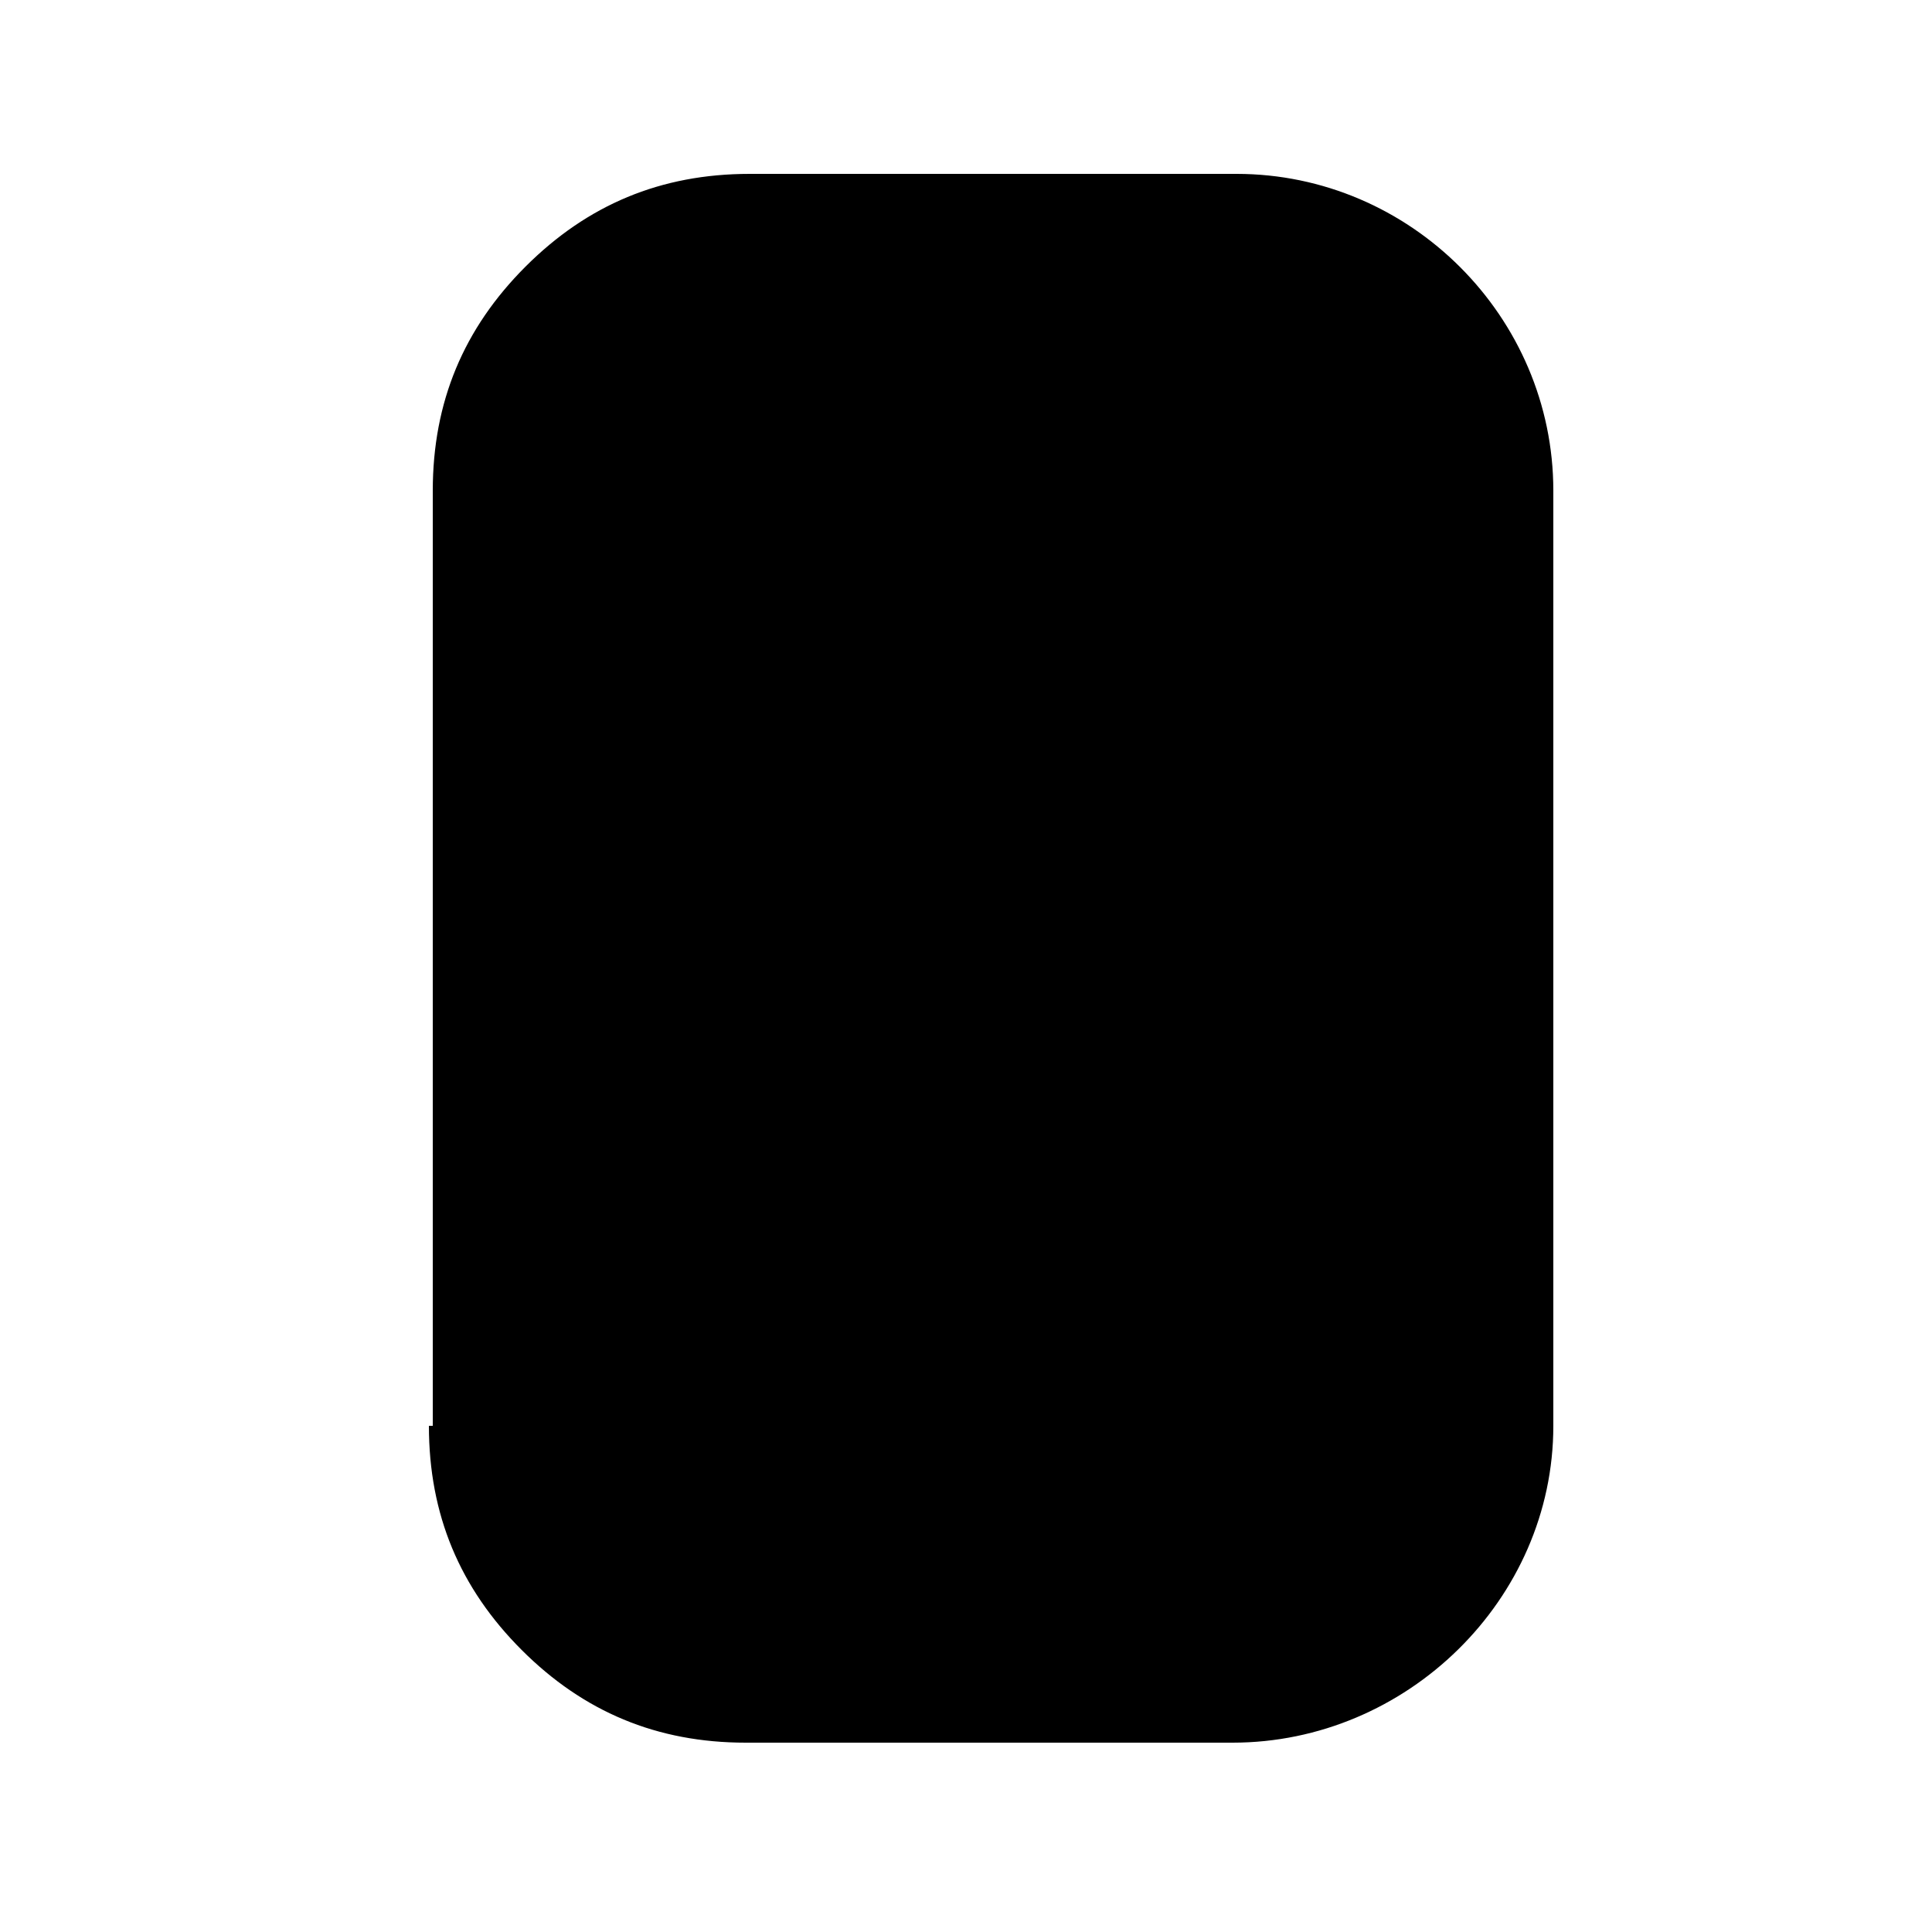
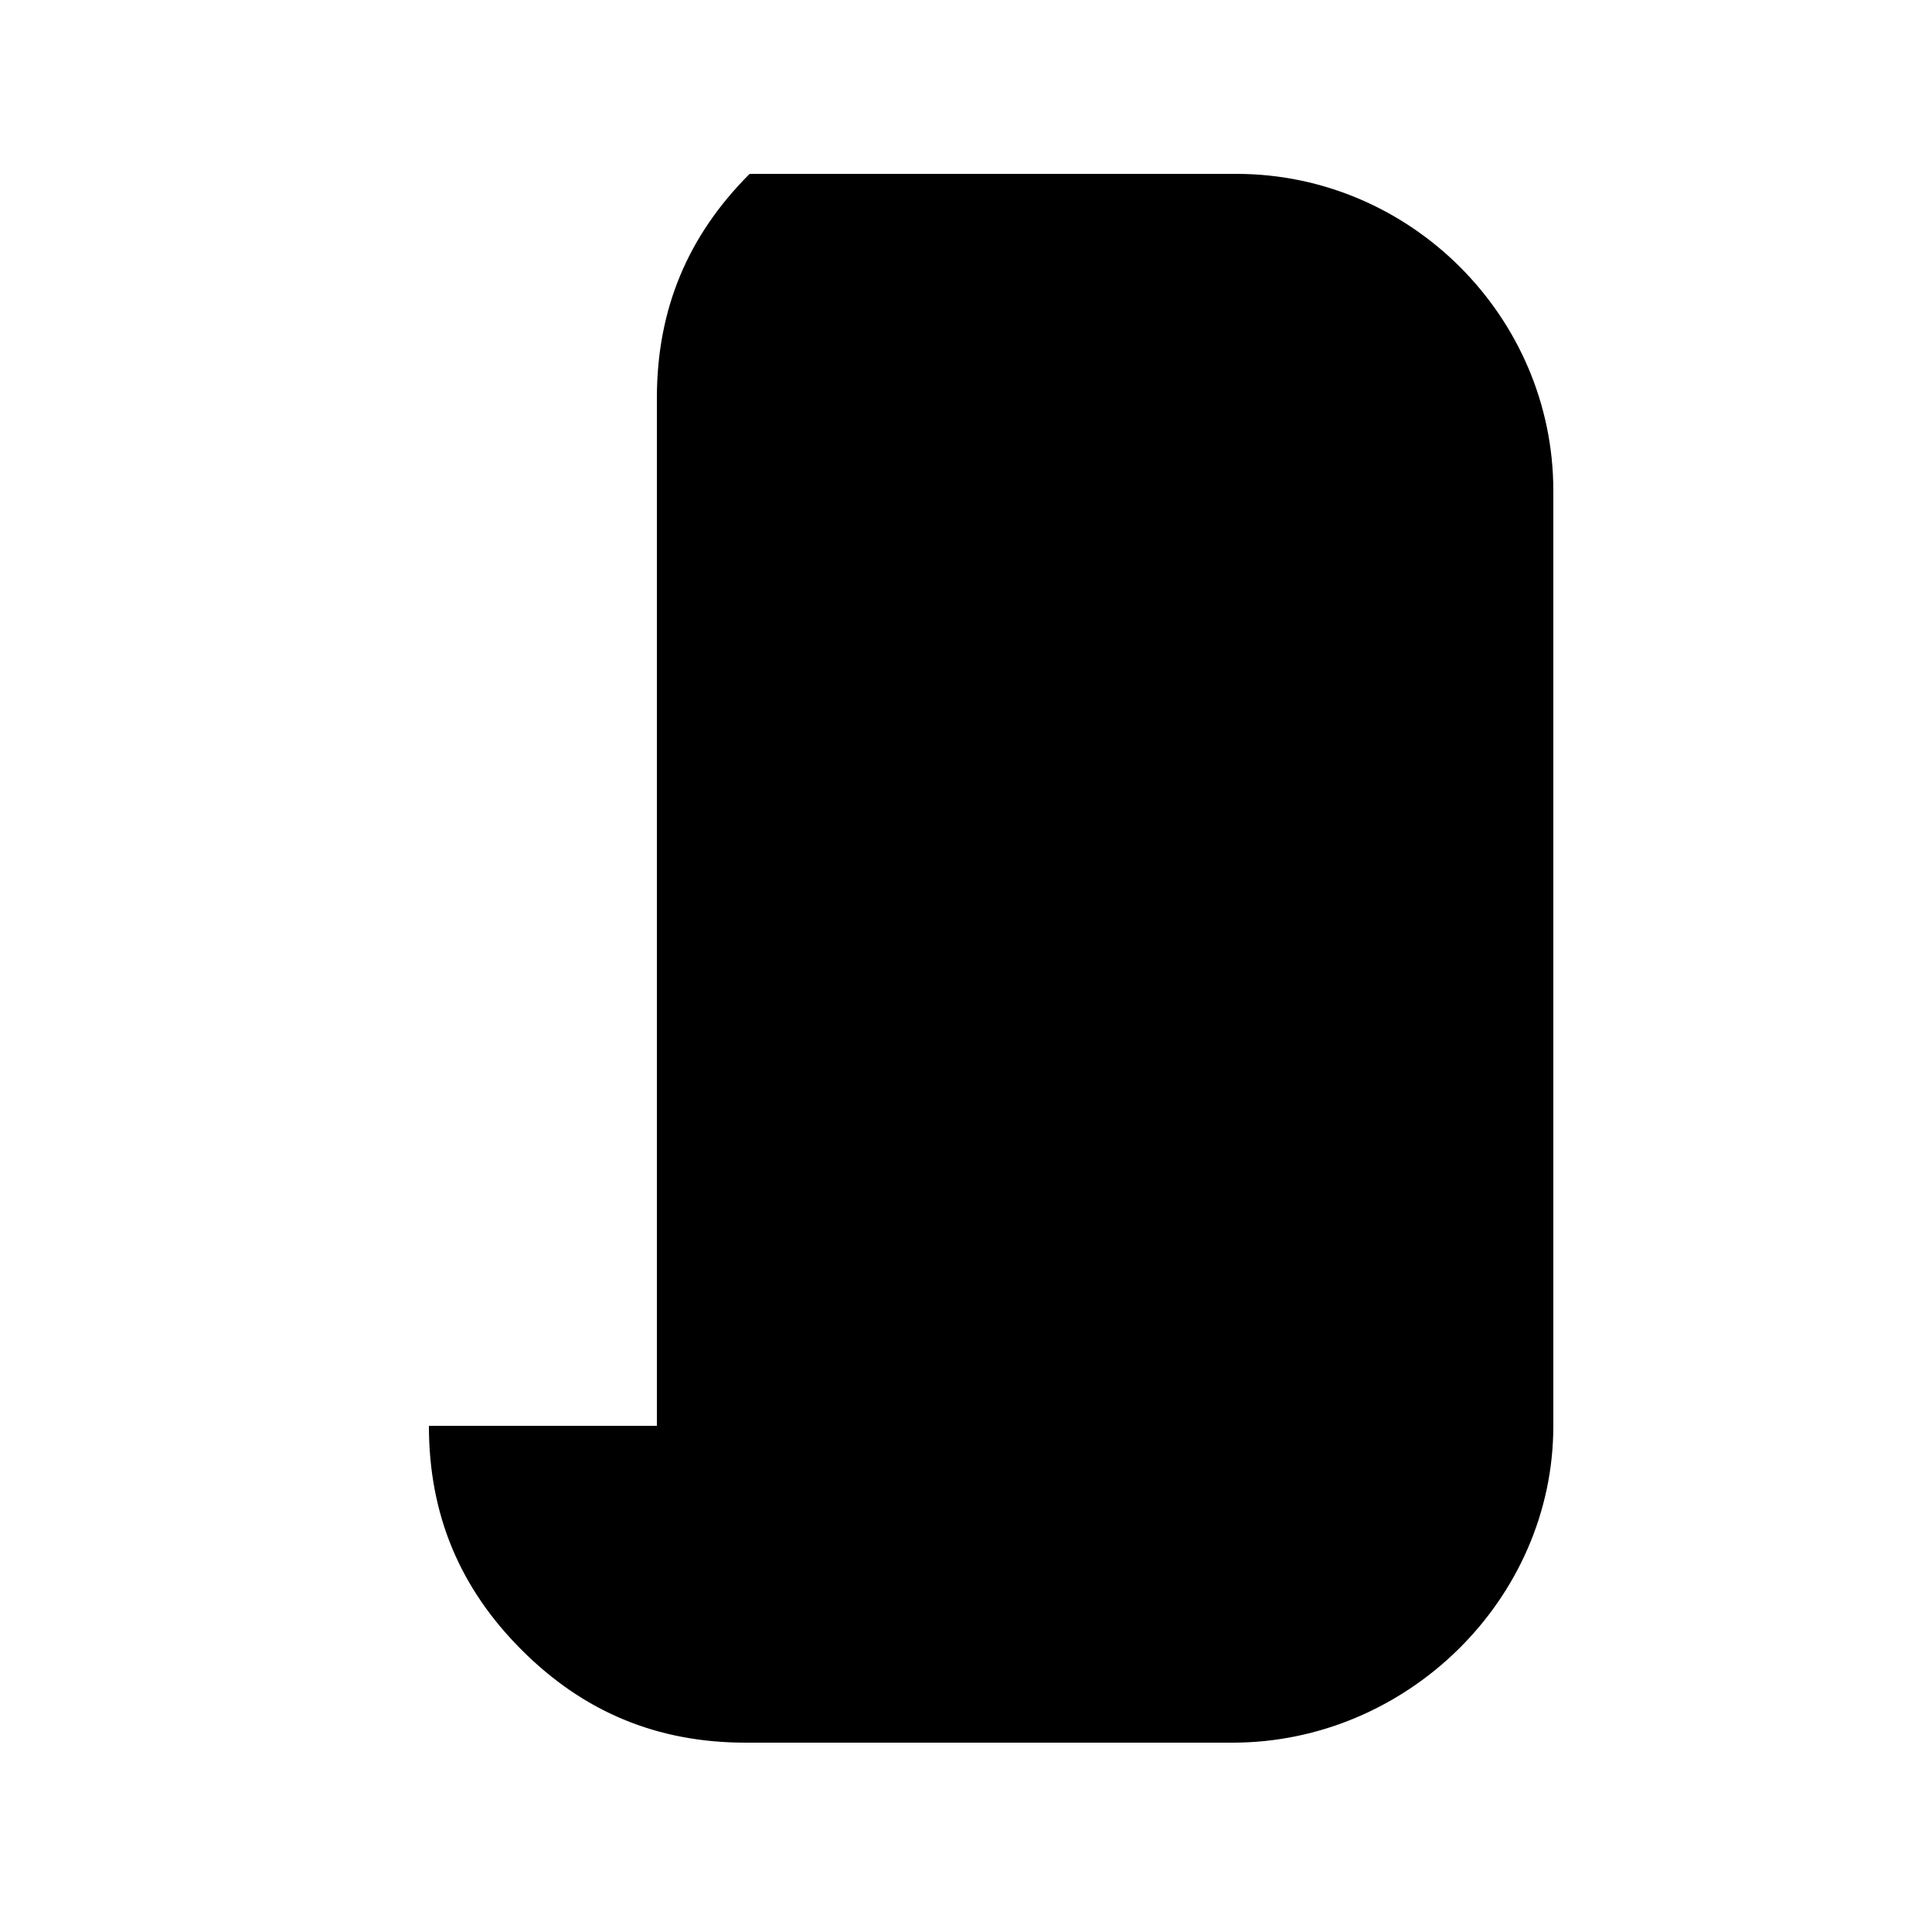
<svg xmlns="http://www.w3.org/2000/svg" version="1.1" id="Layer_1" x="0px" y="0px" viewBox="0 0 50 50" style="enable-background:new 0 0 50 50;" xml:space="preserve">
-   <path d="M11.1,36.9c0,2.3,0.8,4.2,2.4,5.8c1.6,1.6,3.5,2.4,5.8,2.4h12.6c4.5,0,8.3-3.7,8.3-8.2V12.7c0-4.5-3.7-8.2-8.2-8.2H19.4  c-2.3,0-4.2,0.8-5.8,2.4c-1.6,1.6-2.4,3.5-2.4,5.8V36.9z" />
+   <path d="M11.1,36.9c0,2.3,0.8,4.2,2.4,5.8c1.6,1.6,3.5,2.4,5.8,2.4h12.6c4.5,0,8.3-3.7,8.3-8.2V12.7c0-4.5-3.7-8.2-8.2-8.2H19.4  c-1.6,1.6-2.4,3.5-2.4,5.8V36.9z" />
</svg>